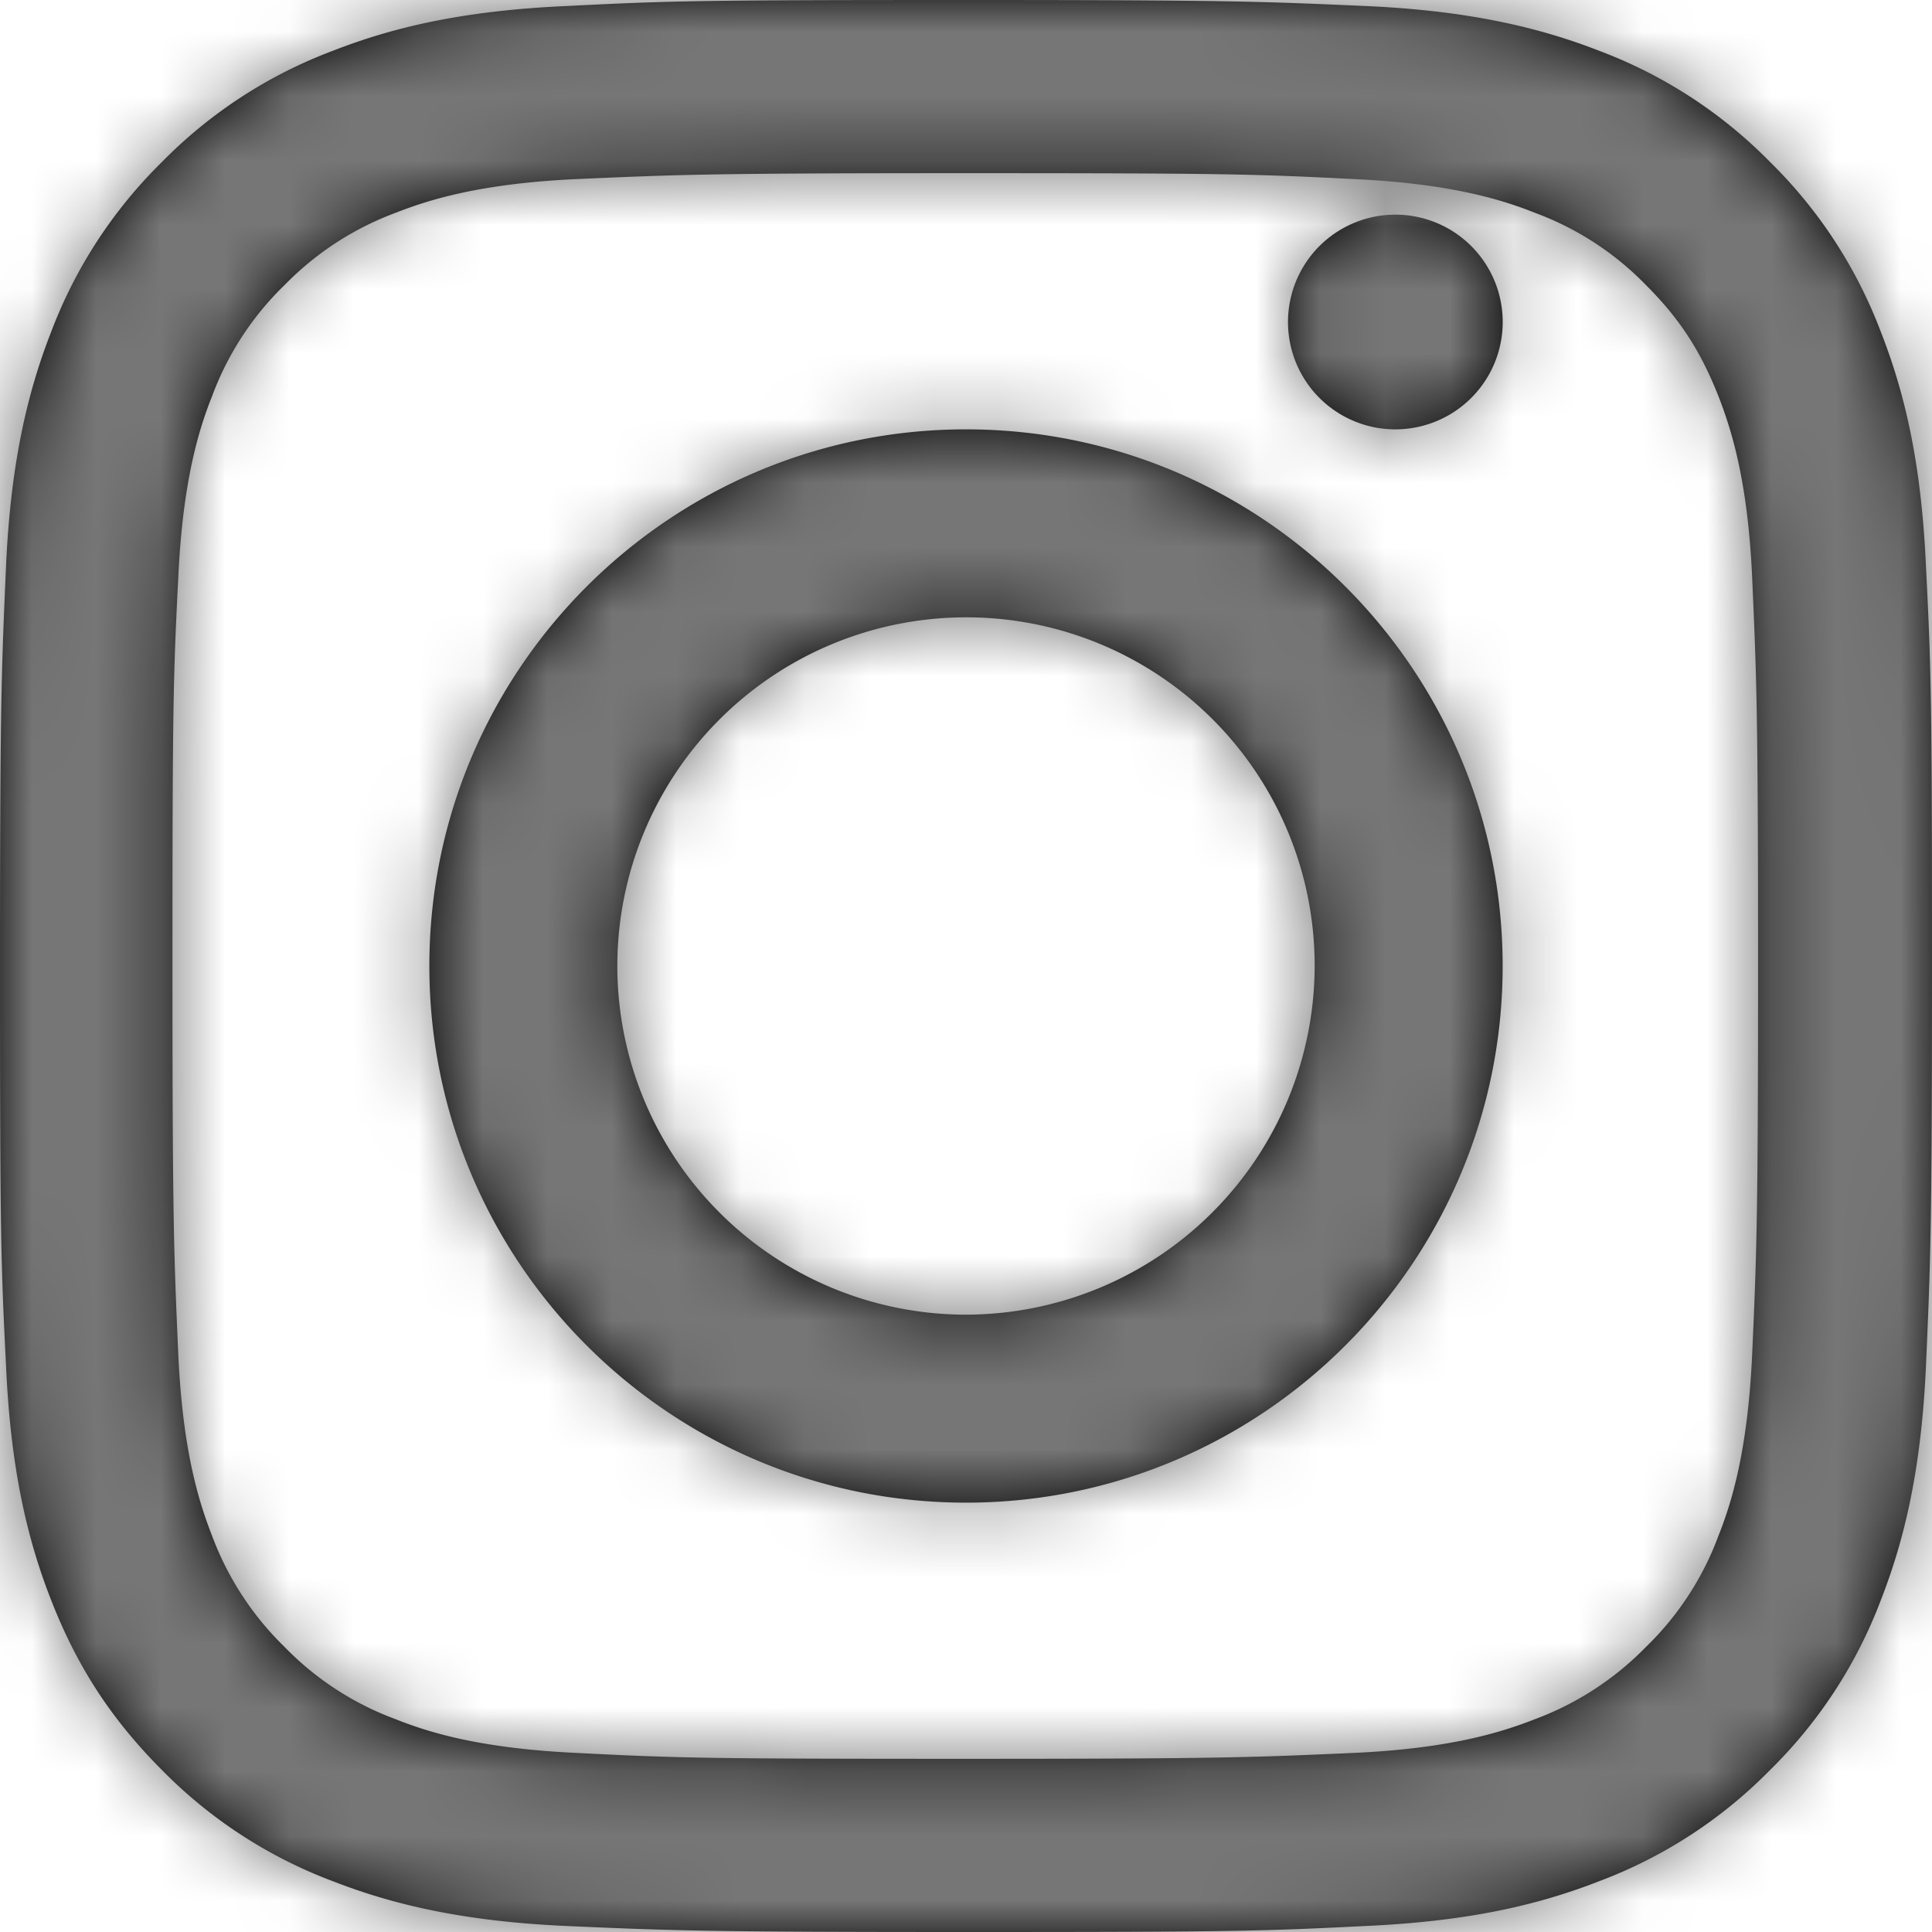
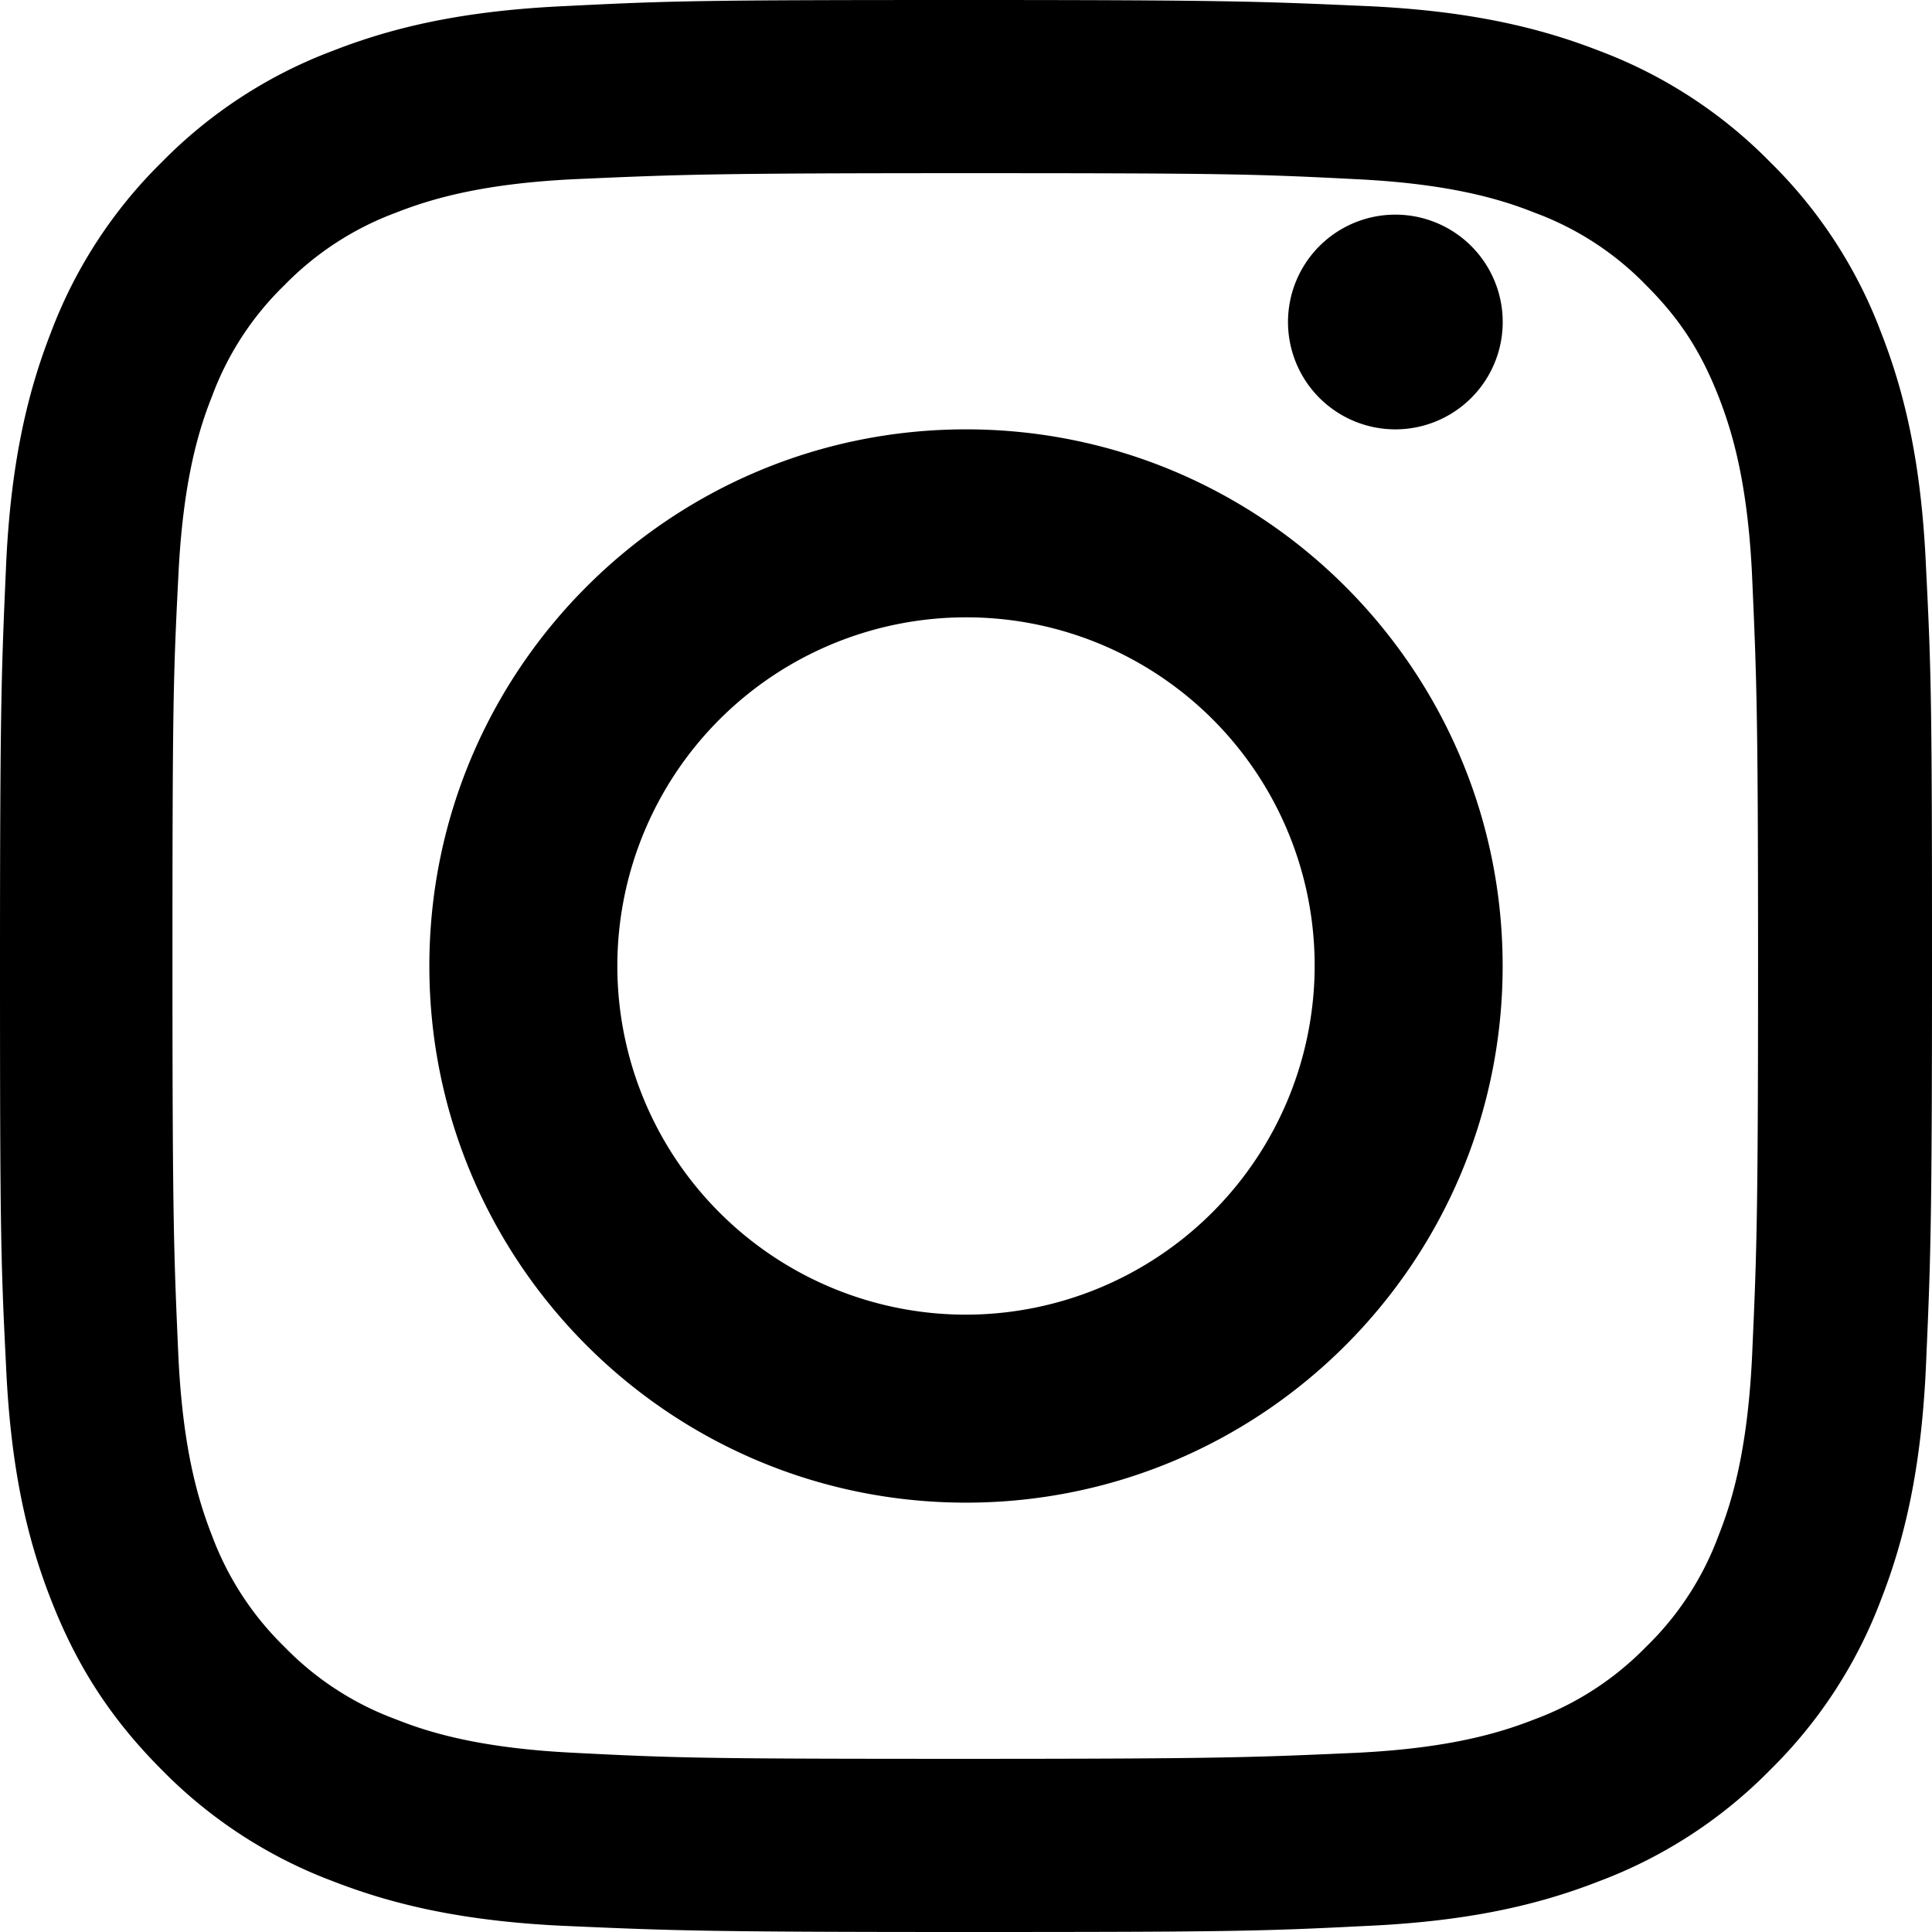
<svg xmlns="http://www.w3.org/2000/svg" xmlns:xlink="http://www.w3.org/1999/xlink" width="30" height="30" viewBox="0 0 30 30">
  <defs>
    <path id="a" d="M29.212 5.17a7.331 7.331 0 0 0-1.727-2.655A7.331 7.331 0 0 0 24.83.788c-.95-.37-2.052-.626-3.64-.695C19.59.023 19.08 0 15 0s-4.59.012-6.19.093c-1.6.07-2.69.324-3.64.695a7.331 7.331 0 0 0-2.655 1.727A7.331 7.331 0 0 0 .788 5.17c-.37.95-.626 2.052-.695 3.64C.023 10.41 0 10.92 0 15s.012 4.59.093 6.19c.07 1.6.324 2.69.695 3.64.383.985.893 1.82 1.727 2.655a7.331 7.331 0 0 0 2.655 1.727c.95.37 2.052.626 3.64.695 1.6.07 2.11.093 6.19.093s4.59-.012 6.19-.093c1.6-.07 2.69-.324 3.64-.695a7.331 7.331 0 0 0 2.655-1.727 7.331 7.331 0 0 0 1.727-2.655c.37-.95.626-2.052.695-3.64.07-1.6.093-2.11.093-6.19s-.012-4.59-.093-6.19c-.07-1.6-.324-2.69-.695-3.64zm-2.006 15.893c-.07 1.46-.313 2.26-.521 2.782a4.646 4.646 0 0 1-1.125 1.727 4.696 4.696 0 0 1-1.727 1.124c-.533.209-1.321.452-2.782.522-1.588.07-2.052.093-6.063.093-4.01 0-4.486-.012-6.062-.093-1.46-.07-2.26-.313-2.782-.522a4.646 4.646 0 0 1-1.727-1.124 4.696 4.696 0 0 1-1.125-1.727c-.209-.534-.452-1.322-.522-2.782-.07-1.589-.092-2.064-.092-6.063 0-4 .011-4.486.092-6.063.07-1.46.313-2.26.522-2.782a4.646 4.646 0 0 1 1.125-1.727 4.696 4.696 0 0 1 1.727-1.124c.533-.209 1.321-.452 2.782-.522 1.588-.07 2.063-.093 6.062-.093 4 0 4.486.012 6.063.093 1.46.07 2.26.313 2.782.522a4.646 4.646 0 0 1 1.727 1.124c.522.522.846 1.02 1.125 1.727.208.534.452 1.322.521 2.782.07 1.589.093 2.064.093 6.063 0 4-.023 4.486-.093 6.063zM15 6.667c-4.599 0-8.333 3.734-8.333 8.333S10.4 23.333 15 23.333 23.333 19.6 23.333 15 19.6 6.667 15 6.667zm0 13.747A5.415 5.415 0 0 1 9.586 15 5.415 5.415 0 0 1 15 9.586 5.407 5.407 0 0 1 20.414 15 5.423 5.423 0 0 1 15 20.414zm6.667-13.747a1.667 1.667 0 1 0 0-3.334 1.667 1.667 0 0 0 0 3.334z" />
  </defs>
  <g fill="none" fill-rule="evenodd">
    <mask id="b" fill="#fff">
      <use xlink:href="#a" />
    </mask>
    <use fill="#000" fill-rule="nonzero" xlink:href="#a" />
    <g fill="#767676" mask="url(#b)">
-       <path d="M-13.333-15h57v57h-57z" />
-     </g>
+       </g>
  </g>
</svg>